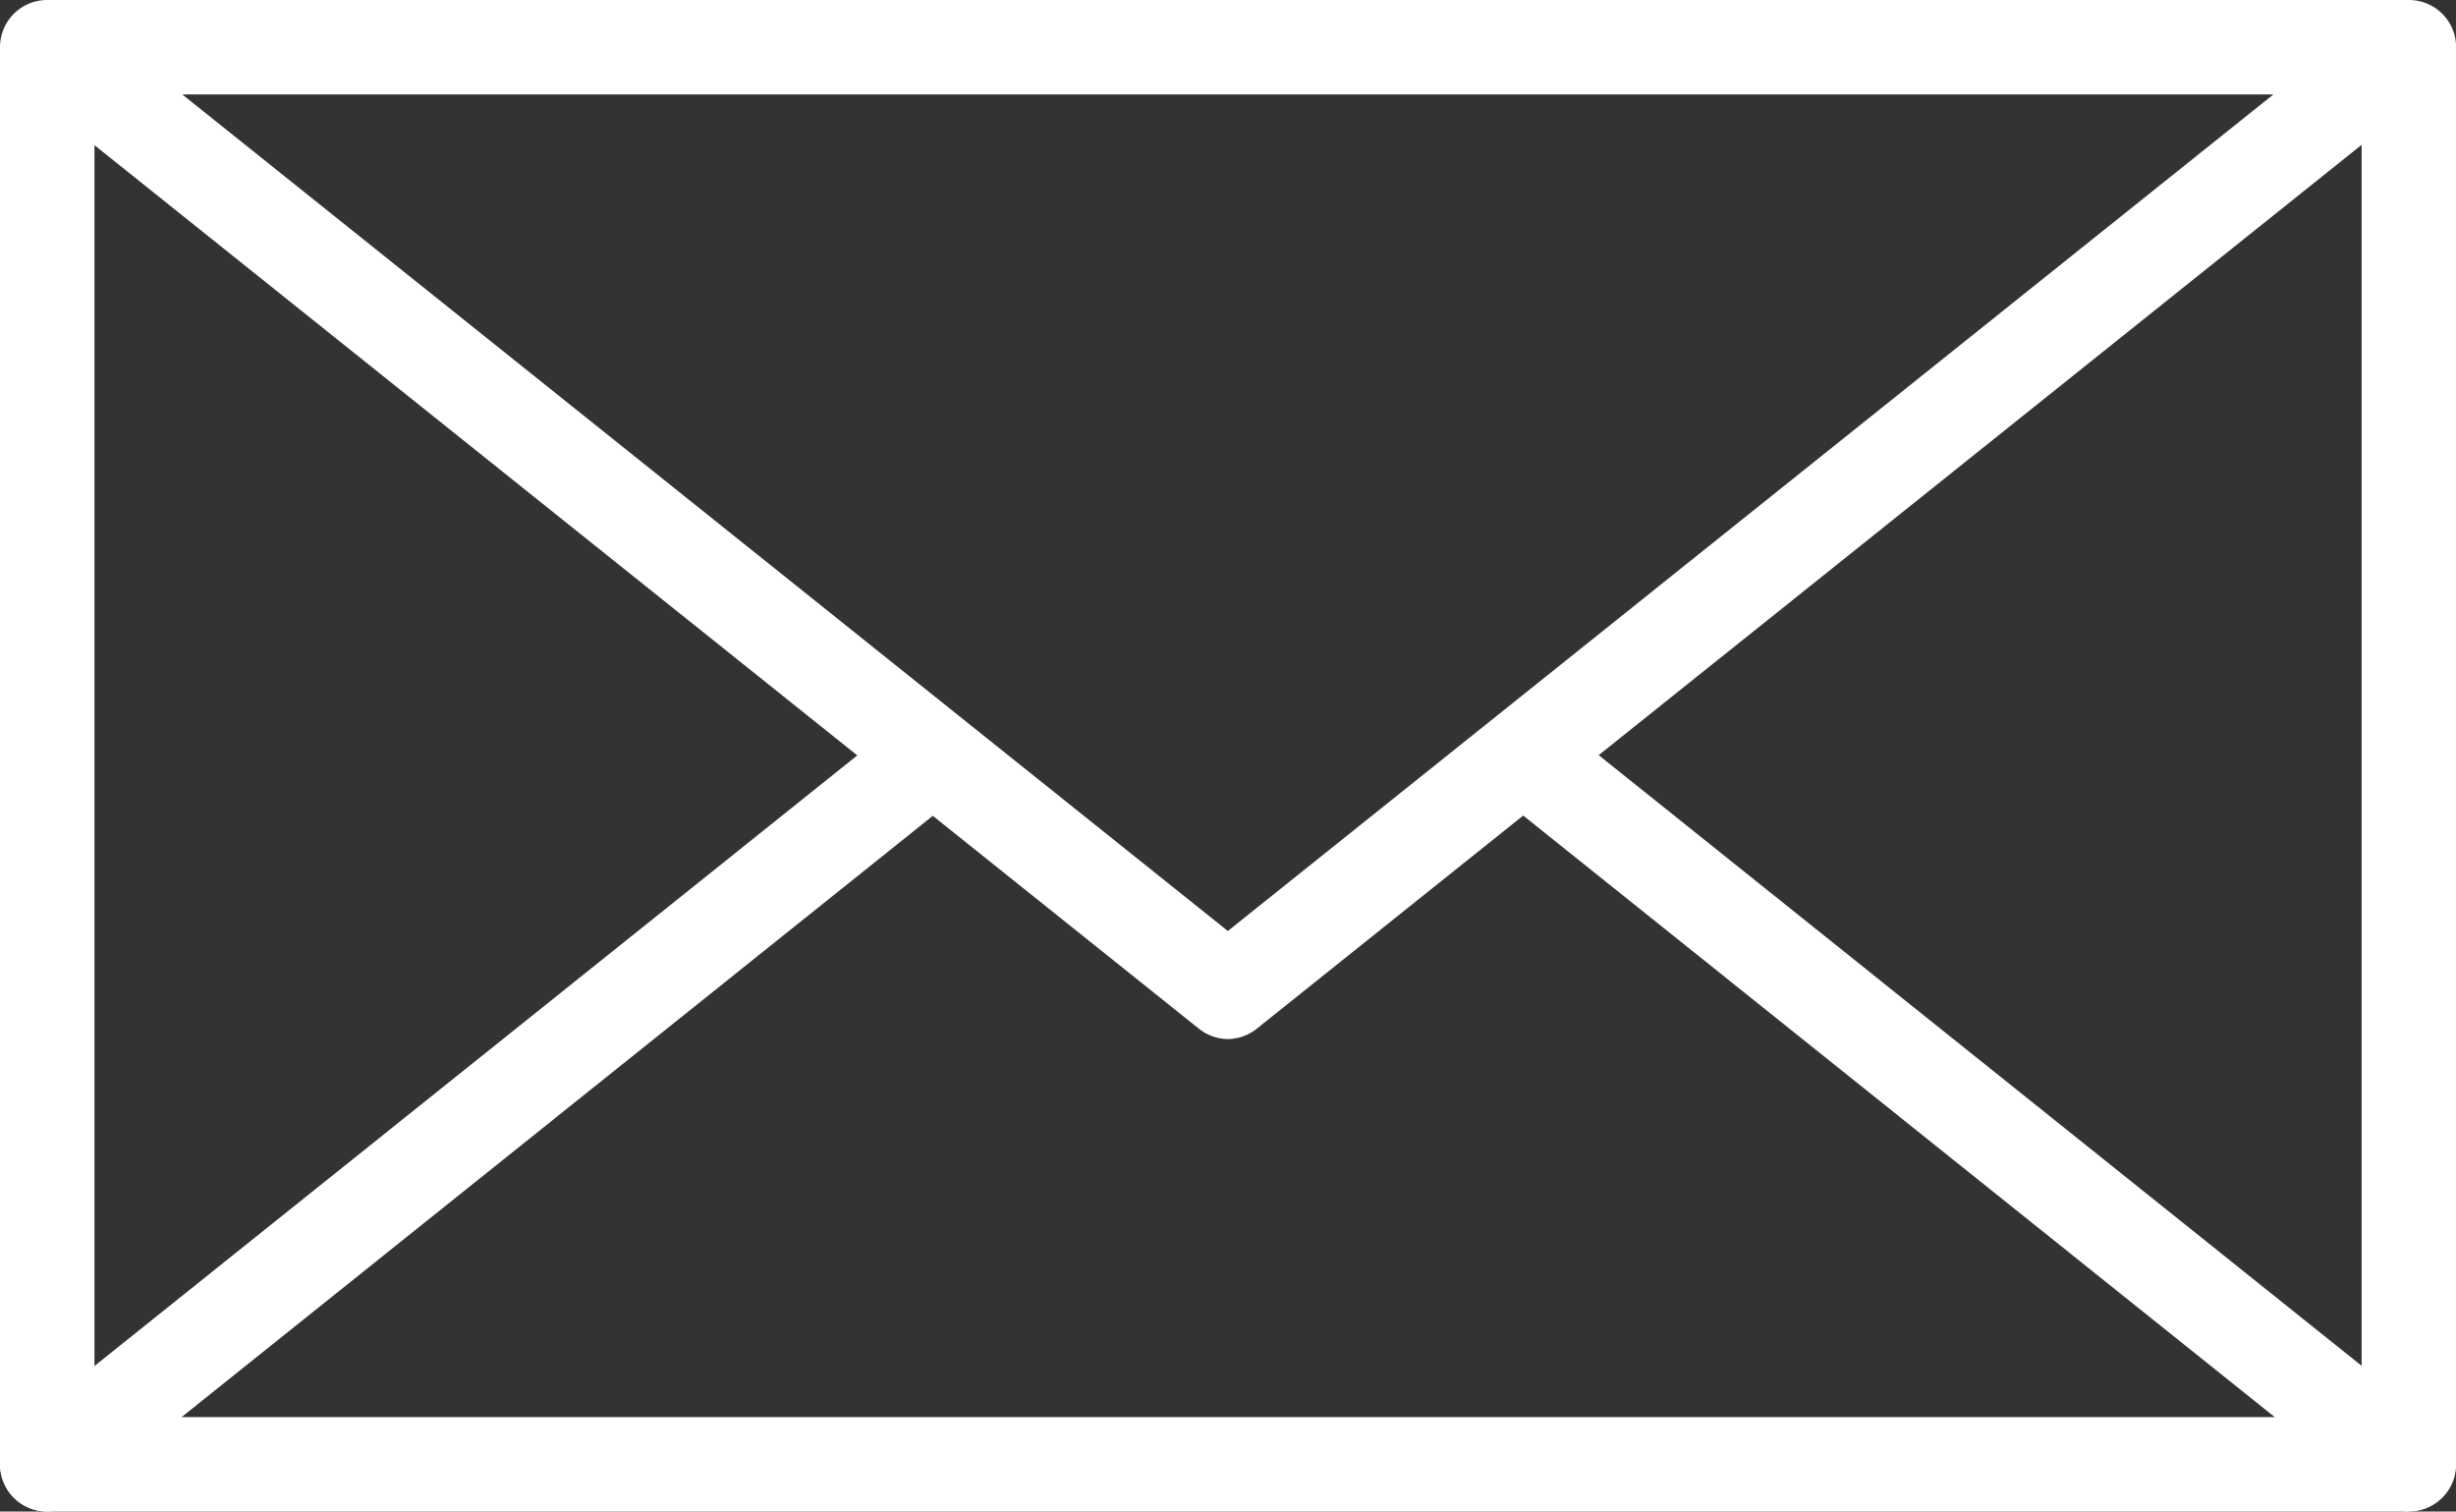
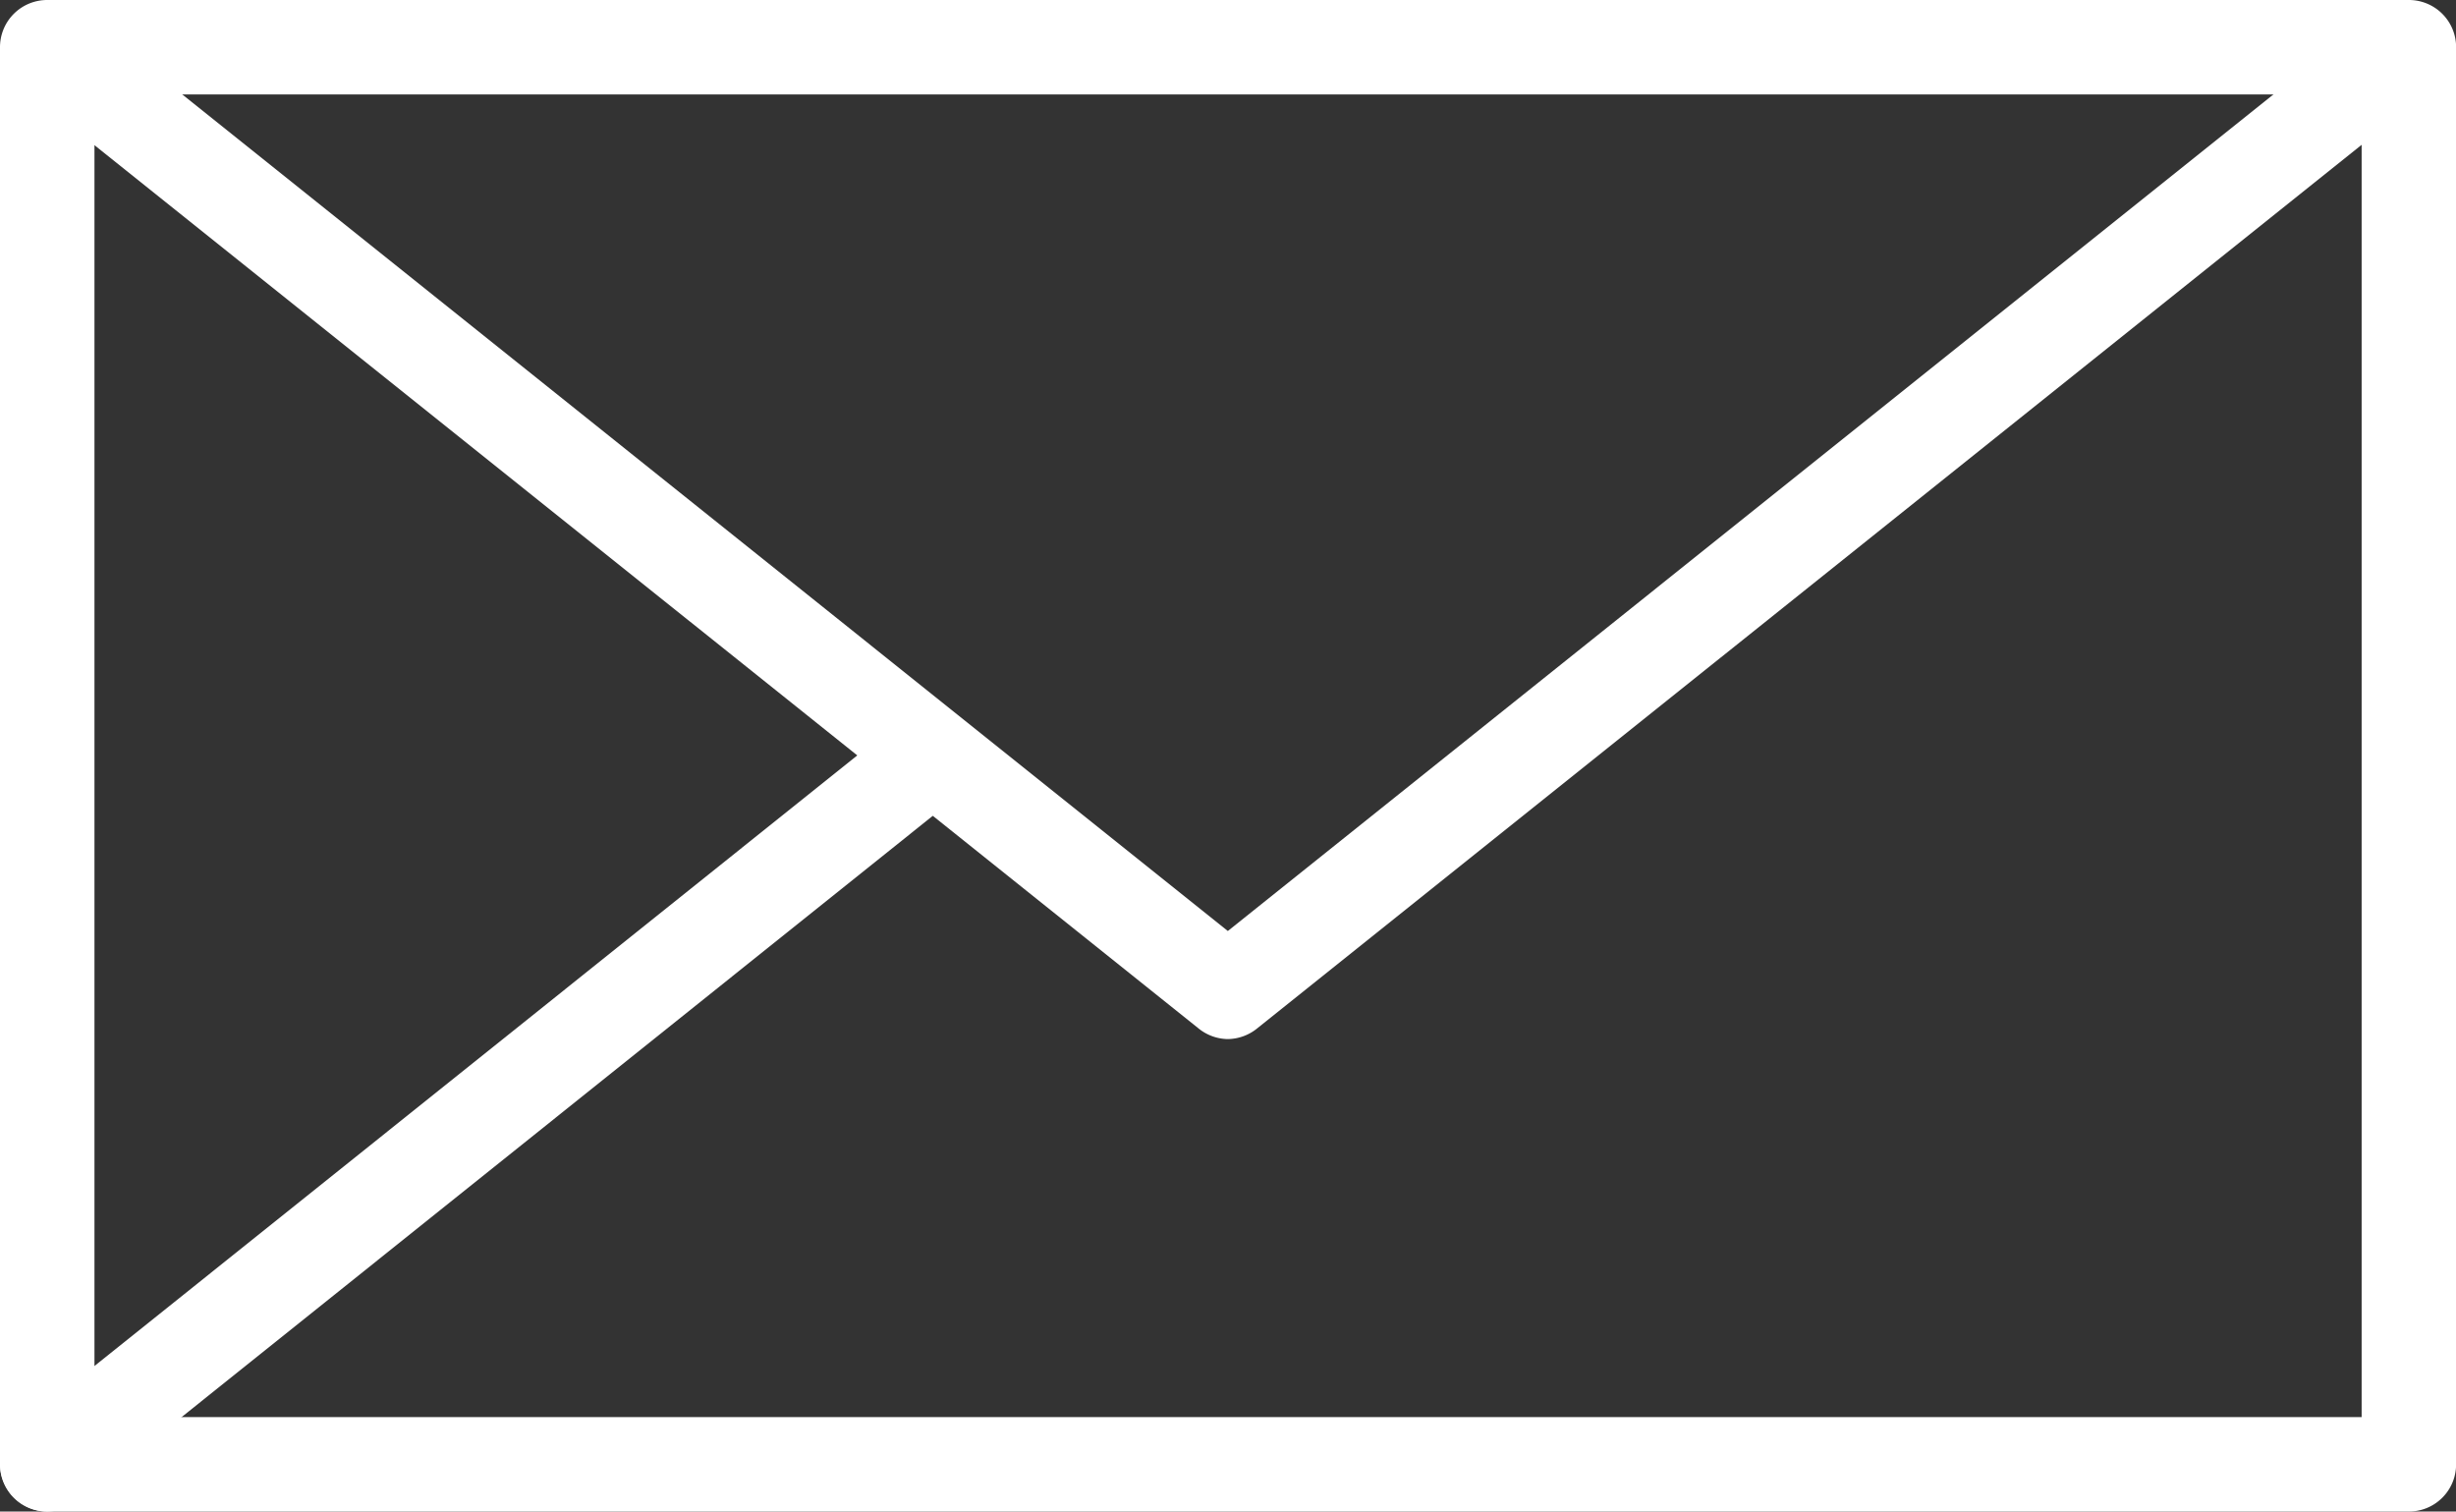
<svg xmlns="http://www.w3.org/2000/svg" width="22.749" height="14" viewBox="0 0 22.749 14">
  <rect x="0" y="0" width="22.749" height="14" fill="#333333" stroke="none" />
  <g fill="#fff">
    <path data-name="Path 6" d="M22.311 14H.438A.437.437 0 0 1 0 13.562V.438A.437.437 0 0 1 .438 0h21.874a.437.437 0 0 1 .438.438v13.125a.437.437 0 0 1-.439.437zM.875 13.125h21V.875h-21z" />
    <path data-name="Path 7" d="M11.374 9.624a.439.439 0 0 1-.274-.1L.163.775A.438.438 0 0 1 .71.092l10.663 8.531L22.036.092a.438.438 0 0 1 .547.683L11.646 9.524a.44.44 0 0 1-.272.1z" />
    <path data-name="Path 8" d="M.438 14a.438.438 0 0 1-.274-.779l8.2-6.563a.437.437 0 0 1 .545.683l-8.2 6.563A.444.444 0 0 1 .438 14z" />
-     <path data-name="Path 9" d="M22.312 14a.444.444 0 0 1-.274-.1l-8.2-6.563a.437.437 0 0 1 .545-.683l8.2 6.563a.438.438 0 0 1-.274.779z" />
  </g>
</svg>